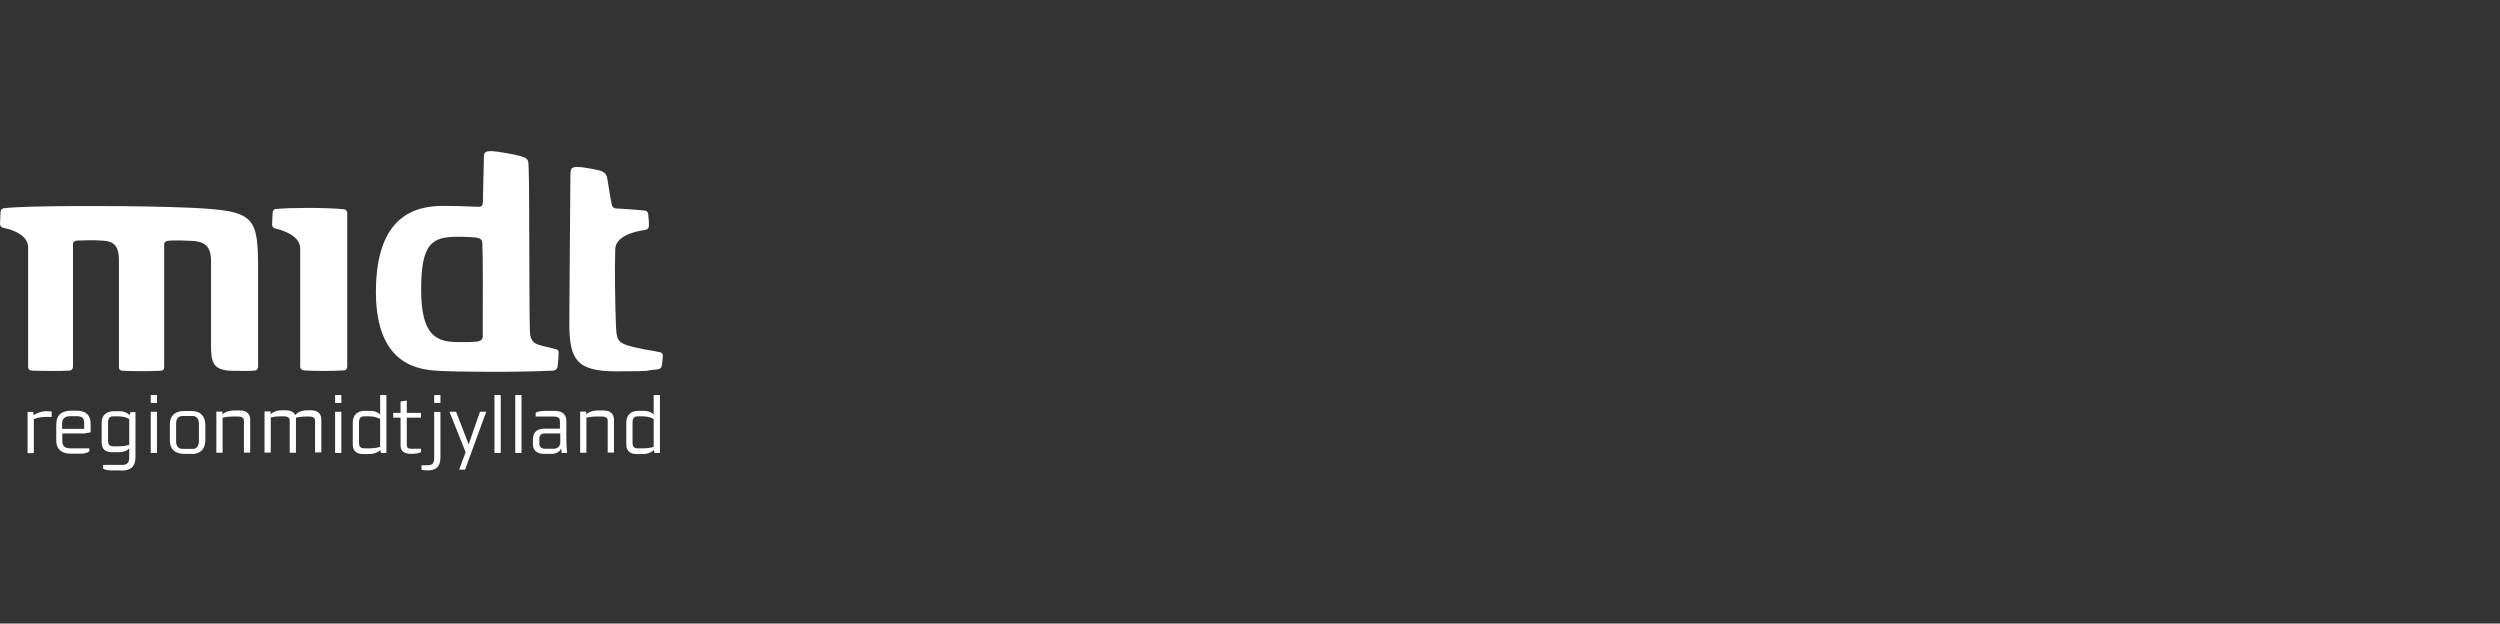
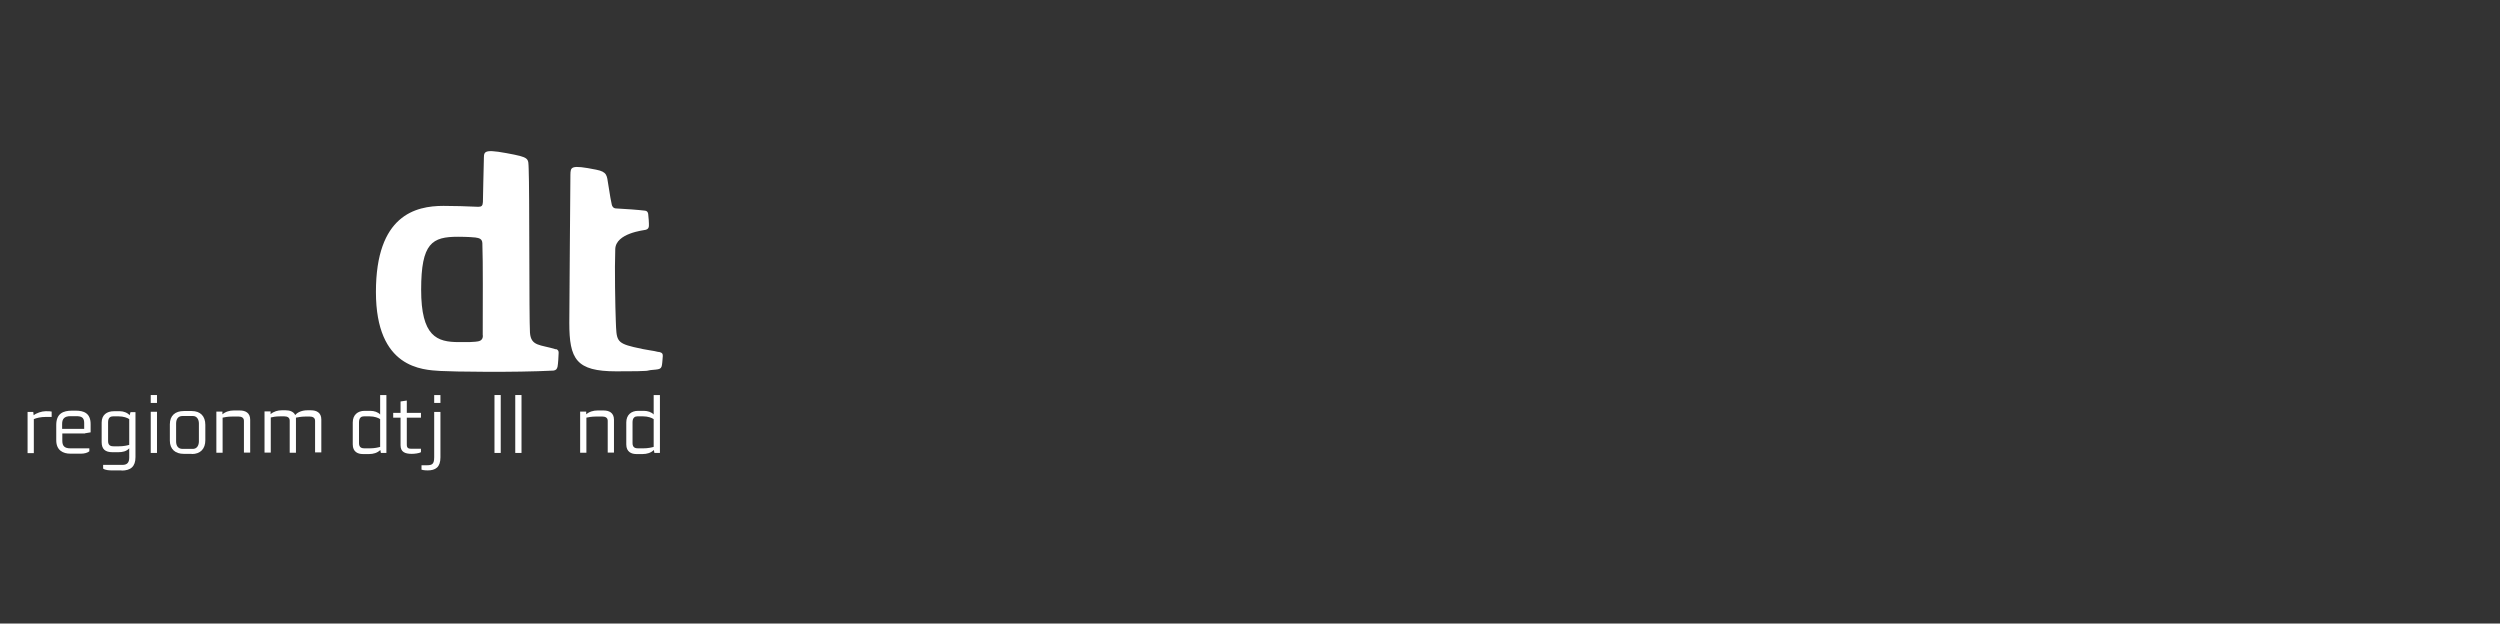
<svg xmlns="http://www.w3.org/2000/svg" id="Layer_1" version="1.1" viewBox="0 0 1360 339.2">
  <rect x="0" y="0" width="1360" height="339.2" fill="#333333" stroke="none" />
  <defs>
    <style>
      .st0 {
        fill: #fff;
      }
    </style>
  </defs>
  <path class="st0" d="M25.2,226.8c-3.3,0-5.3.6-6.8,1.2v18.5h-3.4v-22.4h3.1l.2,1.8c1.5-1.2,4.4-2.2,6.5-2.2s2.2,0,3.3.2v2.9h-2.9,0Z" />
  <path class="st0" d="M46.2,235.8h-12.3v4c0,2.7,1.1,4.1,4.4,4.1h10.3v1.6c-.9.8-2.7,1.3-4.5,1.3h-5.8c-4,0-7.7-1.8-7.7-7.3v-8.3c0-6.3,3.8-7.8,8.6-7.8h2c4.3,0,8.1,1.3,8.1,7.3v4.5l-3,.5h0ZM45.8,230.1c0-3.1-1.6-3.7-4.4-3.7h-3.1c-3.3,0-4.5,1.5-4.5,4.2v2.7h12v-3.1h0Z" />
  <path class="st0" d="M66.2,255.9h-5.2c-1.4,0-3.8-.1-4.9-1v-2h10.5c2.7,0,3.7-1.4,3.7-4v-5c-1.6,1.7-3.7,2.1-6,2.1h-3.1c-3.9,0-5.9-1.6-5.9-5.5v-10.6c0-4.2,2.8-6.2,6.7-6.2h3.3c1.8,0,4.1.8,5.2,2.2l.5-1.7h2.7v24.5c0,5.1-2.6,7.3-7.6,7.3h0ZM70.3,228c-1-.7-3.1-1.5-5.7-1.5h-3.2c-1.2,0-2.6.6-2.6,3.2v10.3c0,2.6,1.8,2.8,3.1,2.8h2.6c2.8,0,4.8-.5,5.8-.8v-14h0Z" />
-   <path class="st0" d="M82,219.2v-4.3h3.4v4.3h-3.4ZM82,246.4v-22.4h3.4v22.4h-3.4Z" />
+   <path class="st0" d="M82,219.2v-4.3h3.4v4.3ZM82,246.4v-22.4h3.4v22.4h-3.4Z" />
  <path class="st0" d="M104.3,246.9h-4.3c-4.6,0-7.6-2.5-7.6-7.2v-8.9c0-4.8,3-7.2,7.6-7.2h4.3c4.7,0,7.4,2.8,7.4,7.5v8.4c0,4.6-2.6,7.5-7.4,7.5h0ZM108.2,230.4c0-2.1-1-4.1-3.3-4.1h-5.6c-2.5,0-3.5,1.8-3.5,4.1v9.7c0,2.3,1,4.1,3.5,4.1h5.6c2.3,0,3.3-2,3.3-4.1v-9.7Z" />
  <path class="st0" d="M132.7,246.4v-17.5c0-1.8-1.5-2.3-2.9-2.3h-3.5c-2.4,0-4.3.4-5.2.6v19.1h-3.4v-22.4h3.3v1.5c1.7-1.5,4-2.1,6.1-2.1h3.4c2.9,0,5.6,1.2,5.6,5v17.9h-3.4Z" />
  <path class="st0" d="M171.4,246.4v-17.5c0-1.8-1.5-2.3-2.9-2.3h-2.3c-2.2,0-4.3.4-5.2.6v19.1h-3.4v-17.5c0-1.8-1.5-2.3-2.9-2.3h-2.5c-2,0-3.7.3-4.9.6v19.1h-3.4v-22.4h3.3v1.5c1.7-1.5,4-2.1,6-2.1h2.3c2.1,0,4.2.7,5.1,2.6,1.3-1.7,4-2.6,6.5-2.6h2.1c2.9,0,5.6,1.2,5.6,5v17.9h-3.4,0Z" />
-   <path class="st0" d="M182.3,219.2v-4.3h3.4v4.3h-3.4ZM182.3,246.4v-22.4h3.4v22.4h-3.4Z" />
  <path class="st0" d="M207.2,246.4l-.3-1.6c-1.6,1.6-3.9,2.2-6,2.2h-3.6c-2.5,0-5.4-1.1-5.4-5.2v-12c0-4.1,2.7-6.3,6.4-6.3h3.2c2,0,4.2.7,5.3,2v-10.6h3.4v31.5h-3.1ZM206.8,228c-1-.7-3.1-1.5-5.7-1.5h-3.2c-1.2,0-2.6.6-2.6,3.2v11.4c0,2.6,1.8,2.8,3.1,2.8h2.6c2.8,0,4.8-.5,5.8-.8v-15.1h0Z" />
  <path class="st0" d="M224.1,246.9c-3.8,0-6.2-1-6.2-4.7v-15h-4v-2.6h4v-6.2l3.4-.5v6.7h7.7v2.6h-7.7v14.4c0,1.1,0,2.5,2.1,2.5h5.6v1.9c-1,.6-3.5.9-5,.9h0Z" />
  <path class="st0" d="M232.7,255.9c-.4,0-2.1,0-3.4-.4v-2.4h2.8c3,0,4.1-.6,4.1-4.4v-24.6h3.4v24.7c0,5.4-2.7,7.1-7,7.1h0ZM236.2,219.2v-4.3h3.4v4.3h-3.4Z" />
-   <path class="st0" d="M253.1,255.5h-3.3l3.5-9.5-8.8-22h3.6l6.8,17.6h.1l6.1-17.6h3.4l-11.5,31.5h0Z" />
  <path class="st0" d="M269,246.4v-31.5h3.4v31.5h-3.4Z" />
  <path class="st0" d="M280.3,246.4v-31.5h3.4v31.5h-3.4Z" />
-   <path class="st0" d="M305.5,246.4c0-.7,0-.8-.3-2.2h-.1c-.7,1.4-2.2,2.7-4.9,2.7h-4.5c-3.3,0-5.8-1.9-5.8-5.1v-2.6c0-4.3,2.5-6,6.4-6h8.3v-3.8c0-2.4-1.3-2.8-3.6-2.8h-9.6v-2.1c1.2-.8,3.8-1,5.3-1h4.8c3.6,0,6.6,1.2,6.6,5.6v9.9c0,3.4.2,5.2.4,7.4h-3,0ZM304.7,235.8h-8.1c-2,0-3.2.7-3.2,2.9v2.7c0,1.9,1.4,2.7,3.1,2.7h4.6c1.8,0,3.7-.8,3.7-3.7v-4.6Z" />
  <path class="st0" d="M330.6,246.4v-17.5c0-1.8-1.5-2.3-2.9-2.3h-3.5c-2.4,0-4.3.4-5.2.6v19.1h-3.4v-22.4h3.3v1.5c1.7-1.5,4-2.1,6.1-2.1h3.4c2.9,0,5.6,1.2,5.6,5v17.9h-3.4,0Z" />
  <path class="st0" d="M356,246.4l-.3-1.6c-1.6,1.6-3.9,2.2-6,2.2h-3.6c-2.5,0-5.4-1.1-5.4-5.2v-12c0-4.1,2.7-6.3,6.4-6.3h3.2c2,0,4.2.7,5.3,2v-10.6h3.4v31.5h-3.1ZM355.6,228c-1-.7-3.1-1.5-5.7-1.5h-3.2c-1.2,0-2.6.6-2.6,3.2v11.4c0,2.6,1.8,2.8,3.1,2.8h2.6c2.8,0,4.8-.5,5.8-.8v-15.1h0Z" />
-   <path class="st0" d="M53.9,112.1c-4.9,0-9.6,0-14.2,0-14.4.1-30.6.3-37.7,1.2-1.2.1-1.6,1.1-1.7,2.1,0,1-.3,5.4-.3,6.4,0,1,.6,1.9,1.7,2.1.9.2,13.6,2.5,13.6,10.6v65c0,1,.4,2,2,2.1,3.2.1,7,.2,10.7.2s6.8,0,9.6-.2c1.6,0,2.1-1.2,2.1-2.1v-66.7c0-1.2.9-1.8,2-1.9.7,0,3.2-.2,6.4-.2s5.1,0,7.7.2c6.1.3,8.9,2.8,8.9,10.7v58c0,.9.2,2,2.1,2.1,3.5.2,6.8.2,10.2.2s6.6,0,10.2-.2c1.8,0,2.1-1.1,2.1-2.1v-66.6c0-1.3,1-1.9,2.1-2,.8-.1,2-.2,4-.2s4.5,0,8.1.2c7.4.2,11.3,2.4,11.3,11.1v45.5c0,9.2.8,13.8,11.2,14.1,2.5,0,4.5.1,6.2.1,3.6,0,5.5-.1,6.3-.2,1.1,0,1.8-.8,1.9-2,0-1.2,0-31.2,0-50.7,0-31.3-.8-34.2-37-35.9-14.1-.6-32.3-.9-49.4-.9" />
-   <path class="st0" d="M167,113.1c-6.6,0-13,.2-17,.6-1.4.2-1.6,1.2-1.7,2.2,0,1-.3,5.3-.3,6.3,0,.9.6,1.8,1.7,2.1.9.2,13.6,2.9,13.6,10.8v64.3c0,1,.6,1.9,2.1,2.1,3.5.2,7,.3,10.6.3s7.3-.1,11-.3c1.4,0,1.9-1.1,1.9-2.1v-83.5c0-1-.5-1.9-2.2-2.1-5-.5-12.5-.7-19.7-.7" />
  <path class="st0" d="M302.3,190c-8.3-2.6-13.5-1.5-14-9.1-.5-7.6-.2-78-.7-88.9-.3-6,.9-6.3-12.1-8.7-13.5-2.5-12.1-.5-12.3,4.1-.2,5-.4,19.8-.5,22.5-.1,2-.7,2.6-2.5,2.6-6.3-.3-13.5-.5-19-.5-15.2,0-36.7,5.1-36.7,46.8s25.4,42.4,35.1,43c6.8.4,39.7.9,61.5-.2,1.4-.2,1.9-.9,2.2-2.1.3-1.2.6-6.6.6-7.6s-.3-1.6-1.4-2M262.7,182.5c0,3-2.2,3.2-4.1,3.4s-2.7.2-9,.2c-11.9,0-20.5-3-20.5-28.5s6-28.8,20.1-28.8c0,0,5.8,0,9.4.4,2.2.3,3.7.8,3.8,3.1.4,11.3.2,31.5.2,50.2M358.3,191.5c-3.3-.9-5.6-.8-13.6-2.7-9.6-2.3-9.3-4-9.7-14.1-.3-7.5-.7-28.5-.3-39.2.3-8.7,15.5-10.2,16.6-10.5s1.6-.9,1.7-2-.2-5.6-.4-6.7-.8-1.6-1.7-1.7c-3.1-.4-11.1-1-15.6-1.2-1.6,0-2.3-1.1-2.5-2.1-.3-1.2-1-4.9-1.9-10.9-.8-4.9-.5-6.9-6.6-8.1-14-2.8-13.9-1.5-14,2.8,0,4.3-.6,69.8-.6,80.5,0,19.8,3.7,26.4,25.5,26.4s14.9-.4,20-.8c4.8-.4,4.8-.5,5.2-5.5.3-3.2.4-3.7-2.1-4.3" />
</svg>